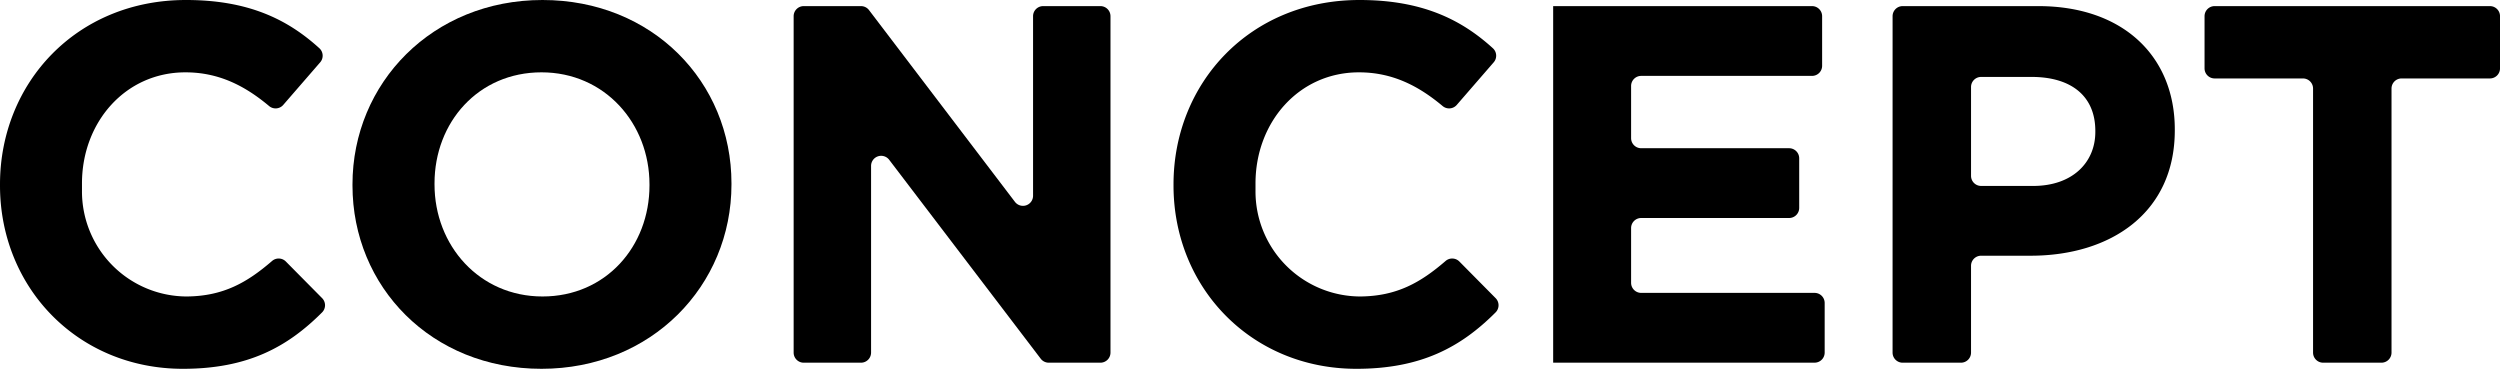
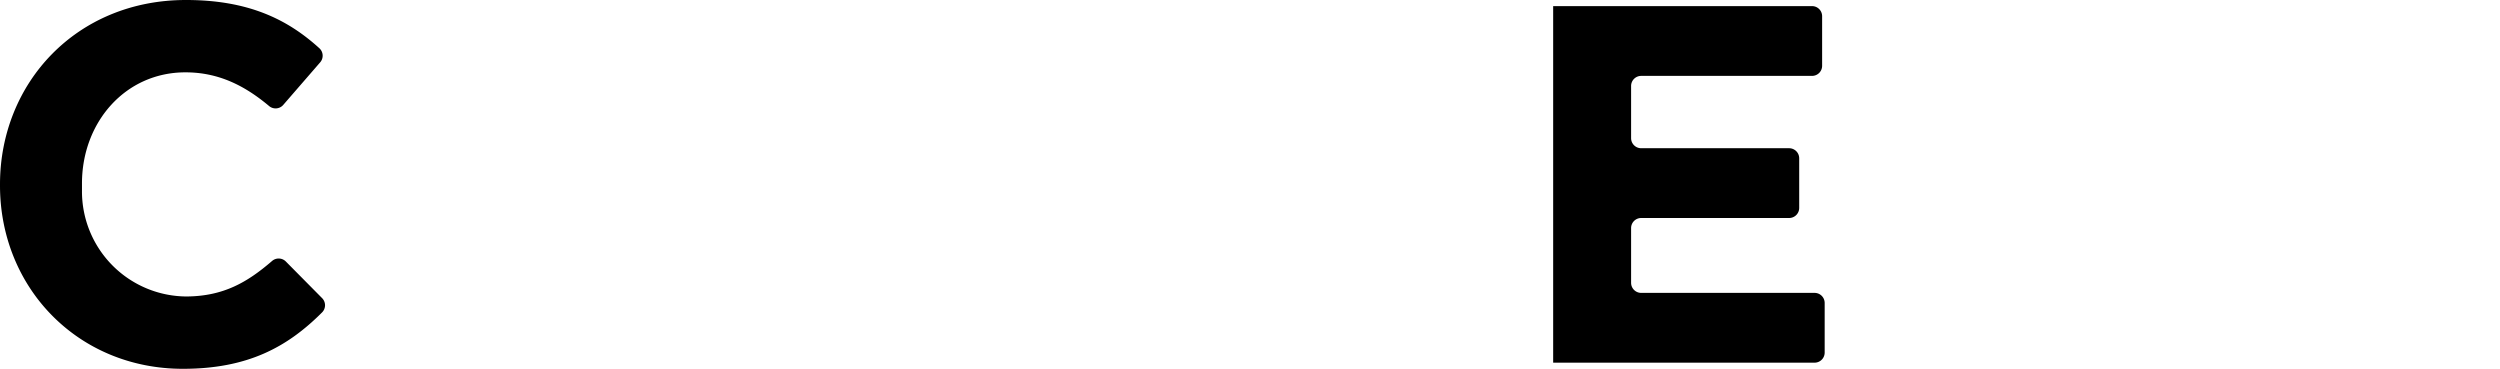
<svg xmlns="http://www.w3.org/2000/svg" data-name="グループ 33" width="403.201" height="59.481">
  <path data-name="パス 71" d="M0 29.905v-.165C0 13.391 12.323 0 29.987 0c10.079 0 16.4 3.123 21.525 7.785a1.627 1.627 0 01.127 2.267l-5.962 6.874a1.629 1.629 0 01-2.278.175c-4.056-3.4-8.266-5.434-13.5-5.434-9.694 0-16.677 8.052-16.677 17.91v1.2a16.94 16.94 0 0016.945 17.039c5.863-.064 9.69-2.252 13.708-5.722a1.629 1.629 0 012.224.081l5.848 5.907a1.631 1.631 0 010 2.3c-5.635 5.641-12.06 9.1-22.454 9.1C12.57 59.481 0 46.418 0 29.905z" />
-   <path data-name="パス 72" d="M56.849 29.905v-.165C56.849 13.391 69.749 0 87.493 0s30.479 13.227 30.479 29.576v.165c0 16.349-12.9 29.74-30.644 29.74S56.849 46.254 56.849 29.905zm47.9 0v-.165c0-9.859-7.23-18.074-17.417-18.074s-17.253 8.052-17.253 17.91v.165c0 9.859 7.23 18.074 17.417 18.074s17.253-8.052 17.253-17.91z" />
-   <path data-name="パス 73" d="M129.627.986h9.233a1.627 1.627 0 011.294.641l23.537 30.929a1.627 1.627 0 002.922-.985V2.613A1.627 1.627 0 01168.24.986h9.233a1.627 1.627 0 011.627 1.627v54.255a1.627 1.627 0 01-1.627 1.627h-8.33a1.628 1.628 0 01-1.294-.641l-24.441-32.083a1.627 1.627 0 00-2.921.986v30.112a1.628 1.628 0 01-1.627 1.627h-9.234a1.627 1.627 0 01-1.627-1.627V2.614a1.627 1.627 0 011.628-1.628z" />
-   <path data-name="パス 74" d="M189.265 29.905v-.165c0-16.349 12.323-29.74 29.986-29.74 10.079 0 16.4 3.123 21.526 7.785a1.627 1.627 0 01.127 2.267l-5.962 6.874a1.628 1.628 0 01-2.277.175c-4.056-3.4-8.267-5.434-13.5-5.434-9.694 0-16.677 8.052-16.677 17.91v1.2a16.94 16.94 0 0016.945 17.039c5.864-.064 9.69-2.252 13.708-5.722a1.629 1.629 0 012.223.081l5.847 5.907a1.631 1.631 0 010 2.3c-5.635 5.641-12.061 9.1-22.454 9.1-16.923-.001-29.492-13.064-29.492-29.577z" />
  <path data-name="パス 75" d="M250.495.986h41.751a1.627 1.627 0 011.627 1.627v8a1.627 1.627 0 01-1.627 1.627h-27.554a1.627 1.627 0 00-1.627 1.627v8.412a1.627 1.627 0 001.627 1.627h23.857a1.627 1.627 0 011.627 1.627v8a1.627 1.627 0 01-1.627 1.627h-23.857a1.627 1.627 0 00-1.627 1.627v8.823a1.627 1.627 0 001.627 1.627h27.965a1.627 1.627 0 011.627 1.627v8a1.627 1.627 0 01-1.627 1.627h-42.162z" />
-   <path data-name="パス 76" d="M305.237 2.613a1.627 1.627 0 011.627-1.627h21.869c13.72 0 22.018 8.134 22.018 19.882v.164c0 13.309-10.351 20.21-23.25 20.21h-7.985a1.627 1.627 0 00-1.627 1.627v14a1.627 1.627 0 01-1.627 1.627h-9.4a1.627 1.627 0 01-1.627-1.627zm22.675 27.375c6.326 0 10.023-3.78 10.023-8.709v-.164c0-5.668-3.943-8.708-10.269-8.708h-8.149a1.627 1.627 0 00-1.627 1.627v14.327a1.627 1.627 0 001.627 1.627z" />
-   <path data-name="パス 77" d="M371.423 12.652h-14.246a1.627 1.627 0 01-1.627-1.627V2.613a1.627 1.627 0 011.627-1.627h44.4a1.627 1.627 0 011.627 1.627v8.412a1.627 1.627 0 01-1.627 1.627h-14.245a1.627 1.627 0 00-1.627 1.627v42.589a1.627 1.627 0 01-1.627 1.627h-9.4a1.627 1.627 0 01-1.627-1.627V14.279a1.627 1.627 0 00-1.628-1.627z" />
</svg>